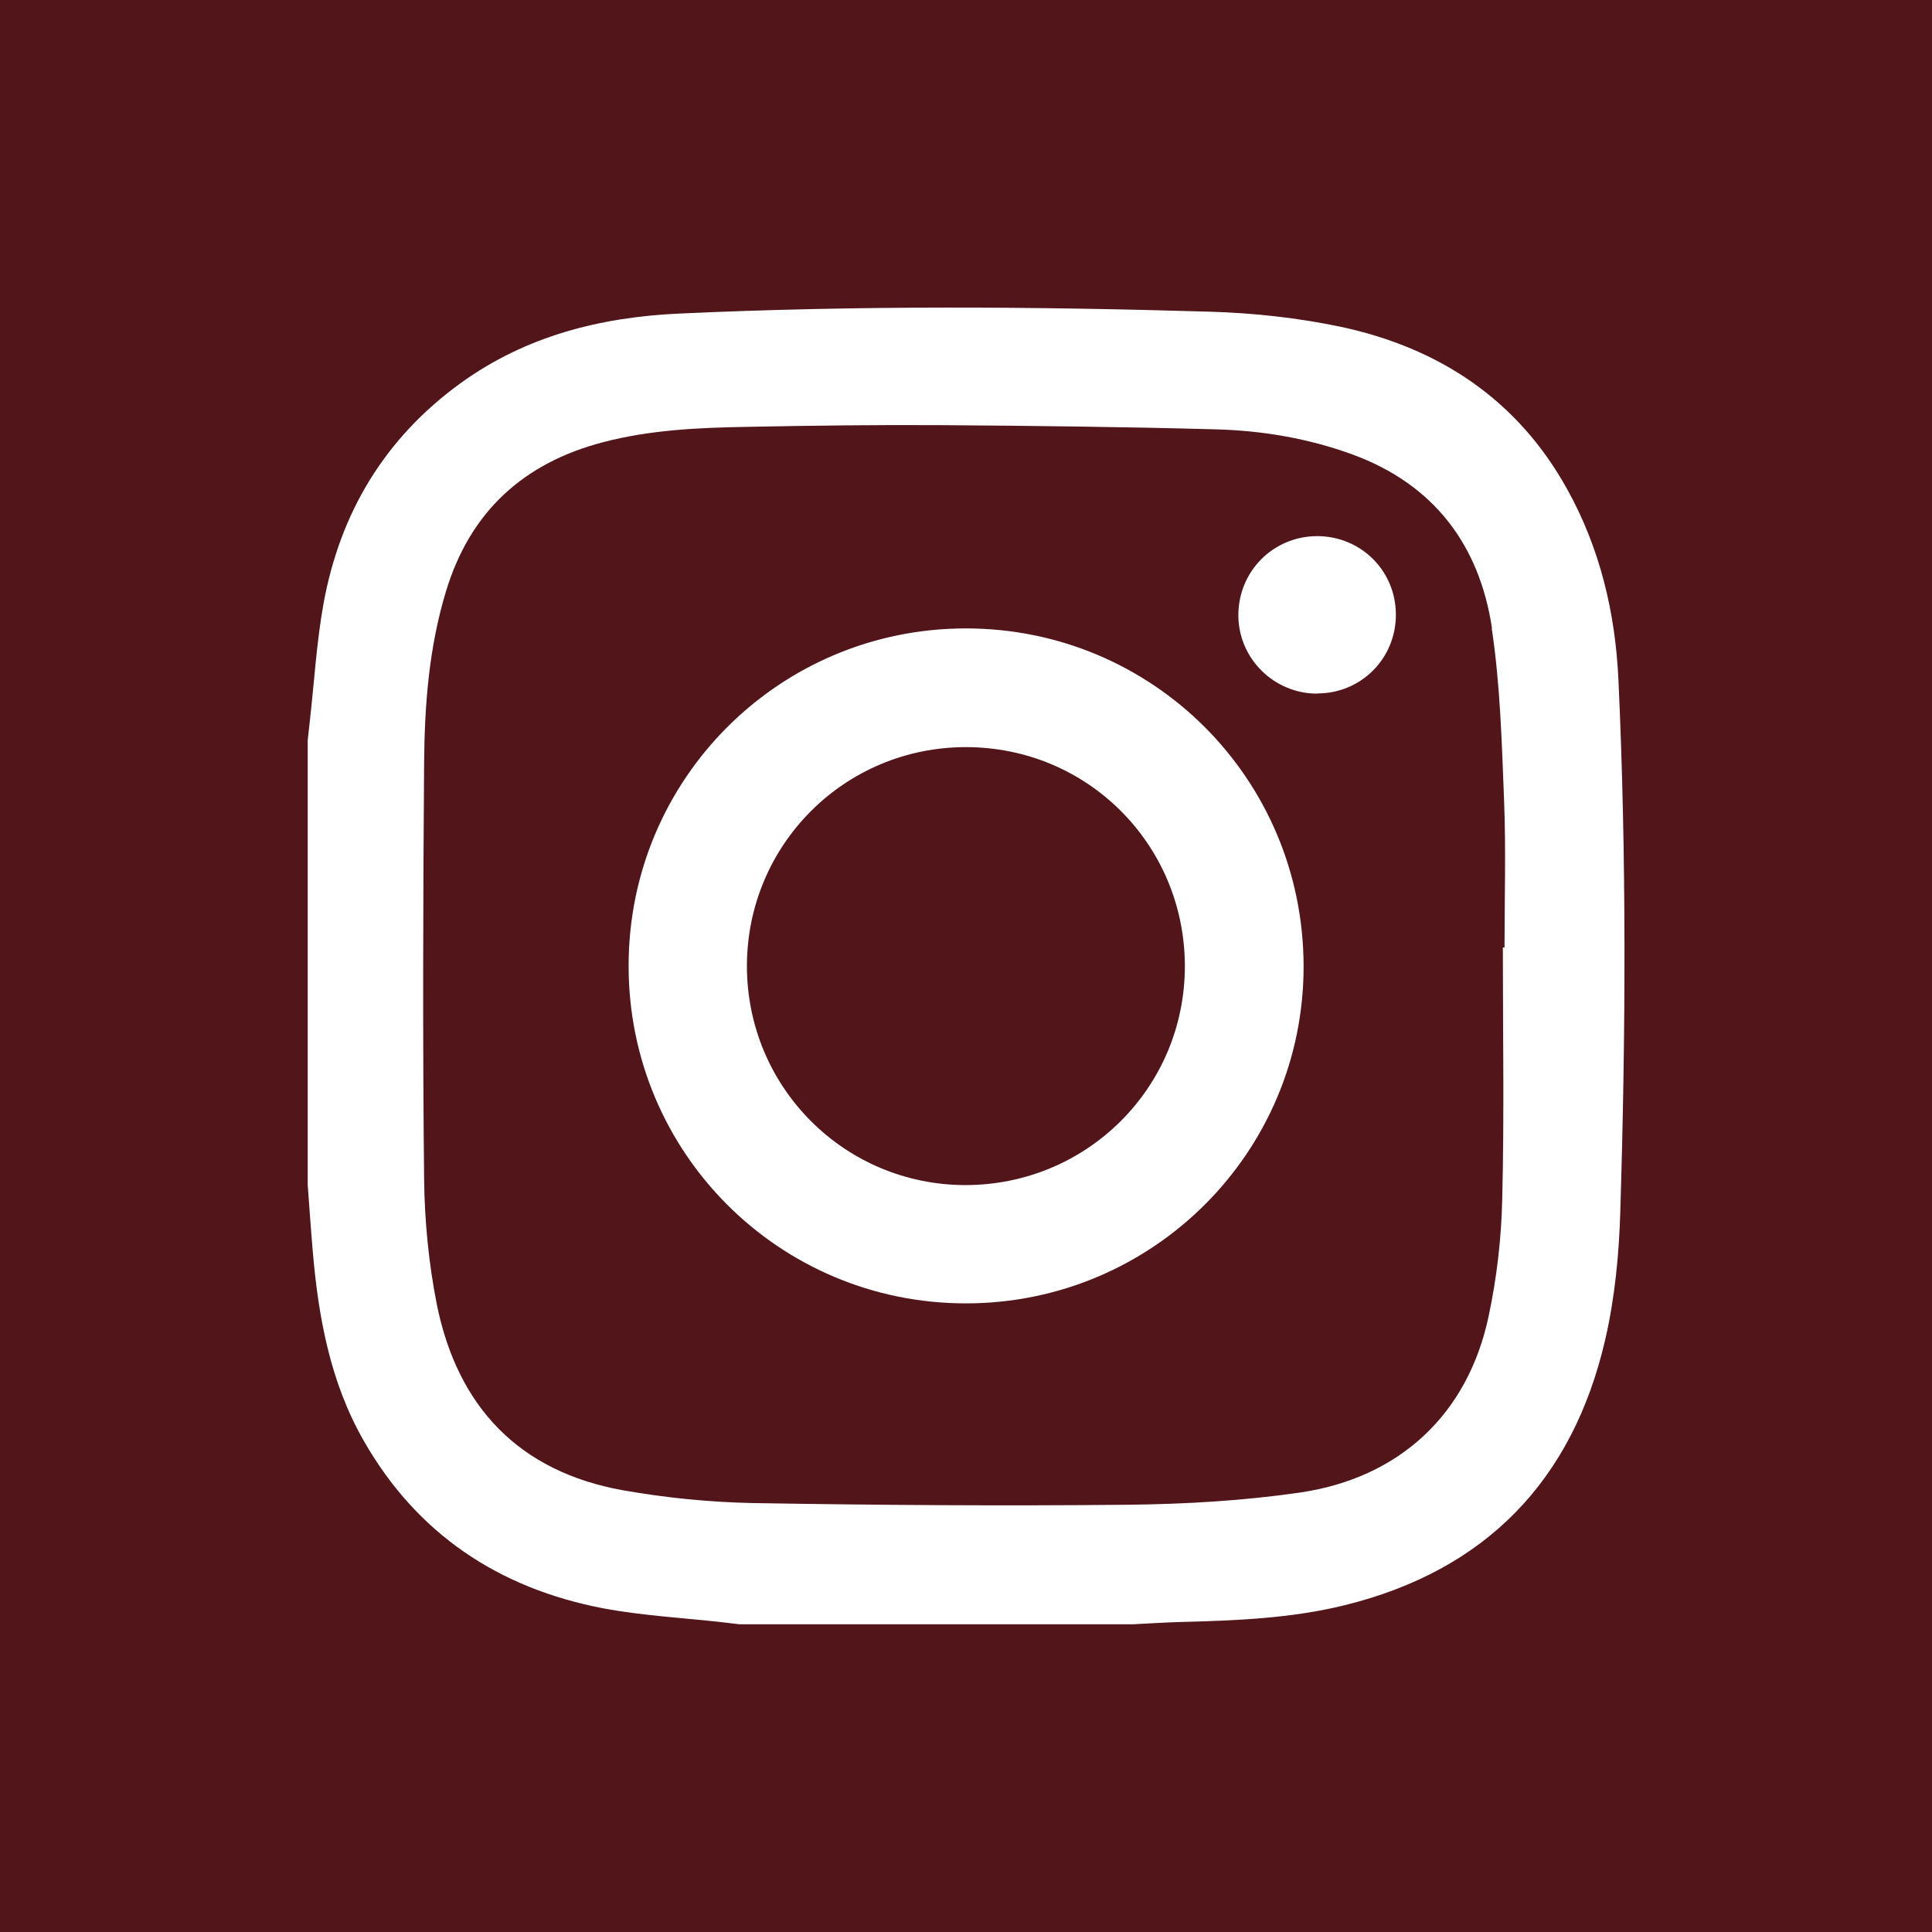
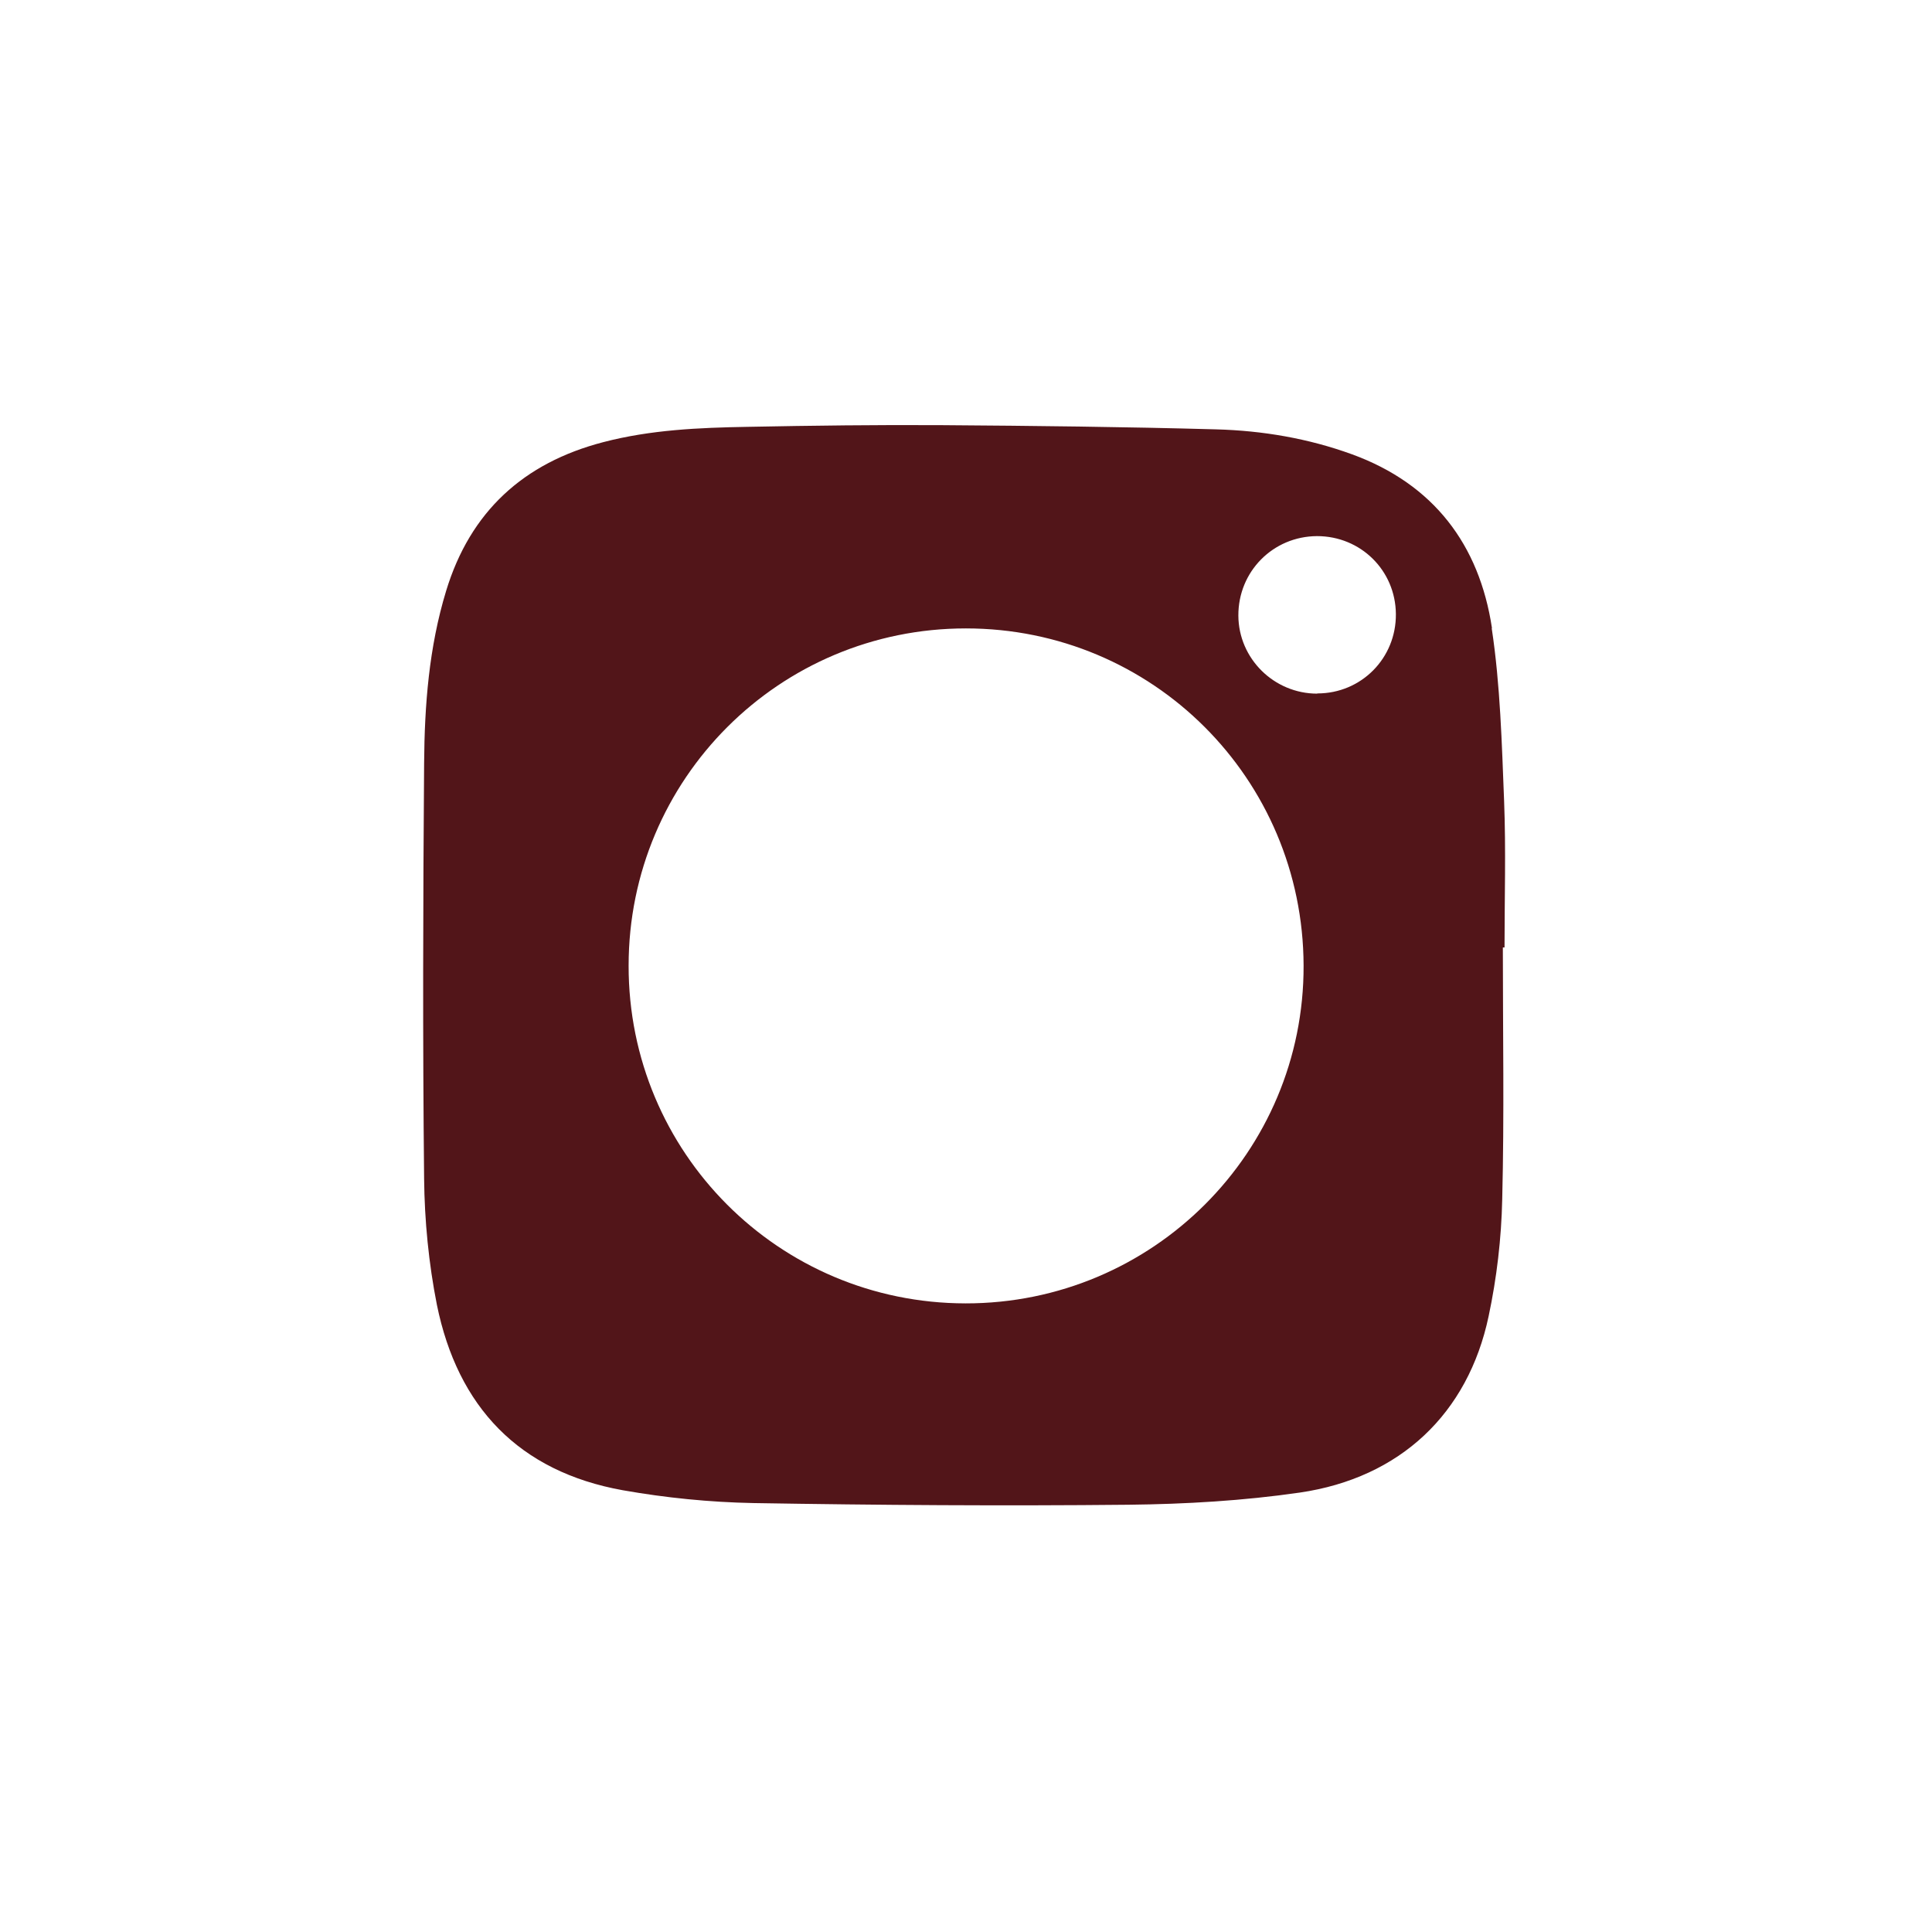
<svg xmlns="http://www.w3.org/2000/svg" id="b" viewBox="0 0 92.11 92.11">
  <g id="c">
    <path d="m71.13,29.94c-.6-3.97-2.78-6.86-6.67-8.28-2.09-.76-4.27-1.13-6.48-1.19-4.35-.12-8.69-.17-13.04-.2-3.1-.02-6.21.02-9.31.08-2.31.04-4.61.14-6.87.73-3.8.99-6.34,3.31-7.49,7.09-.82,2.69-1.03,5.45-1.05,8.23-.05,6.6-.07,13.19,0,19.79.02,2.01.22,4.05.61,6.02.99,4.86,3.91,7.95,8.87,8.84,2.04.36,4.13.57,6.21.61,5.96.1,11.93.14,17.89.08,2.73-.03,5.48-.19,8.17-.58,4.79-.7,8.02-3.77,9-8.4.39-1.83.61-3.72.65-5.58.1-4,.03-8,.03-12.01.03,0,.05,0,.08,0,0-2.33.07-4.66-.02-6.98-.11-2.75-.18-5.52-.59-8.23Zm-25.1,32.2c-8.9-.01-16.07-7.2-16.06-16.1,0-8.9,7.19-16.08,16.08-16.08,8.9,0,16.07,7.16,16.1,16.07.03,8.9-7.2,16.12-16.12,16.11Zm16.77-29.07c-2.06,0-3.75-1.67-3.76-3.72-.01-2.1,1.65-3.78,3.75-3.79,2.08,0,3.74,1.63,3.76,3.71.02,2.11-1.65,3.79-3.74,3.79Z" style="fill:#521519; stroke-width:0px;" />
-     <path d="m46.05,35.62c-5.78,0-10.43,4.65-10.44,10.43,0,5.78,4.64,10.44,10.41,10.45,5.81,0,10.48-4.66,10.47-10.46-.02-5.79-4.65-10.42-10.44-10.42Z" style="fill:#521519; stroke-width:0px;" />
-     <path d="m0,0v92.11h92.11V0H0Zm77.25,57.75c-.06,2.05-.26,4.13-.72,6.12-1.55,6.71-5.69,11-12.42,12.66-2.55.63-5.17.73-7.78.8-.77.02-1.54.07-2.32.11h-18.75c-.28-.03-.56-.07-.84-.1-1.88-.21-3.79-.31-5.65-.66-4.99-.95-8.9-3.55-11.44-8.01-1.59-2.79-2.15-5.87-2.42-9.02-.09-1.05-.16-2.11-.24-3.16v-21.2c.03-.3.07-.6.1-.9.21-1.86.32-3.74.65-5.59.79-4.36,2.93-7.92,6.55-10.54,3.1-2.24,6.66-3.14,10.41-3.31,8.43-.39,16.86-.34,25.29-.09,2.09.06,4.2.29,6.25.72,4.68,1,8.42,3.46,10.79,7.73,1.57,2.82,2.3,5.89,2.45,9.08.39,8.45.35,16.9.09,25.35Z" style="fill:#521519; stroke-width:0px;" />
  </g>
</svg>